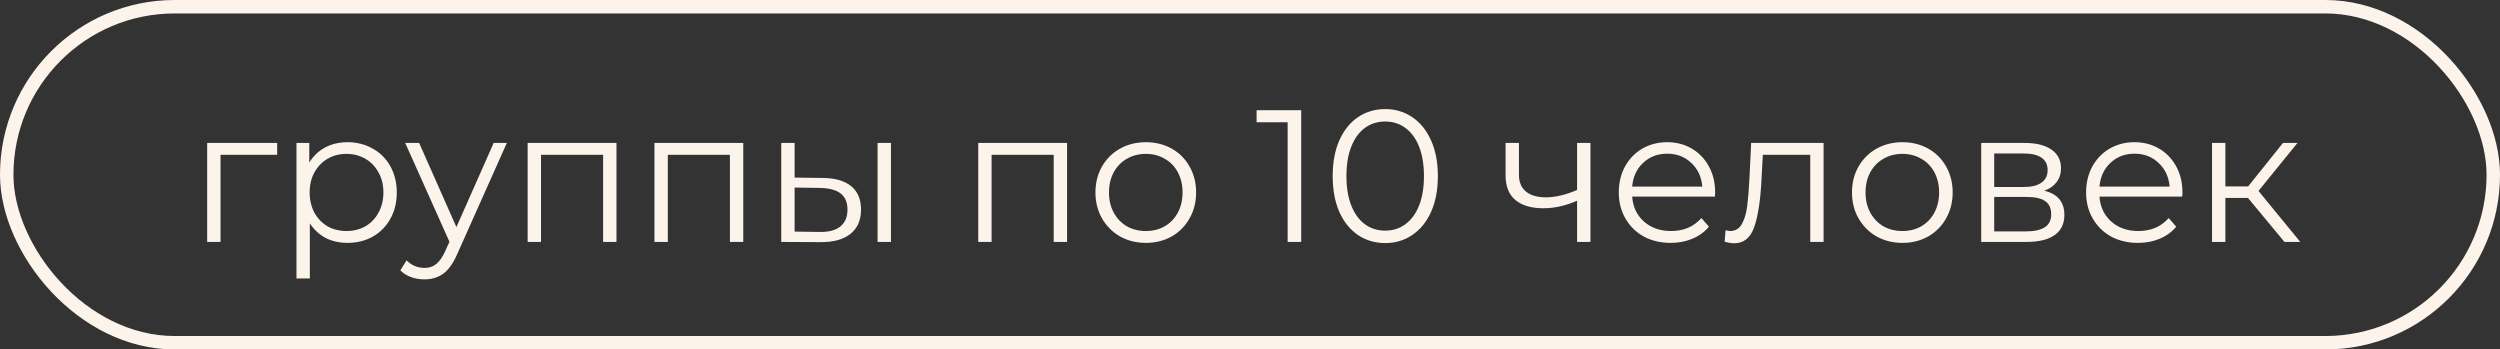
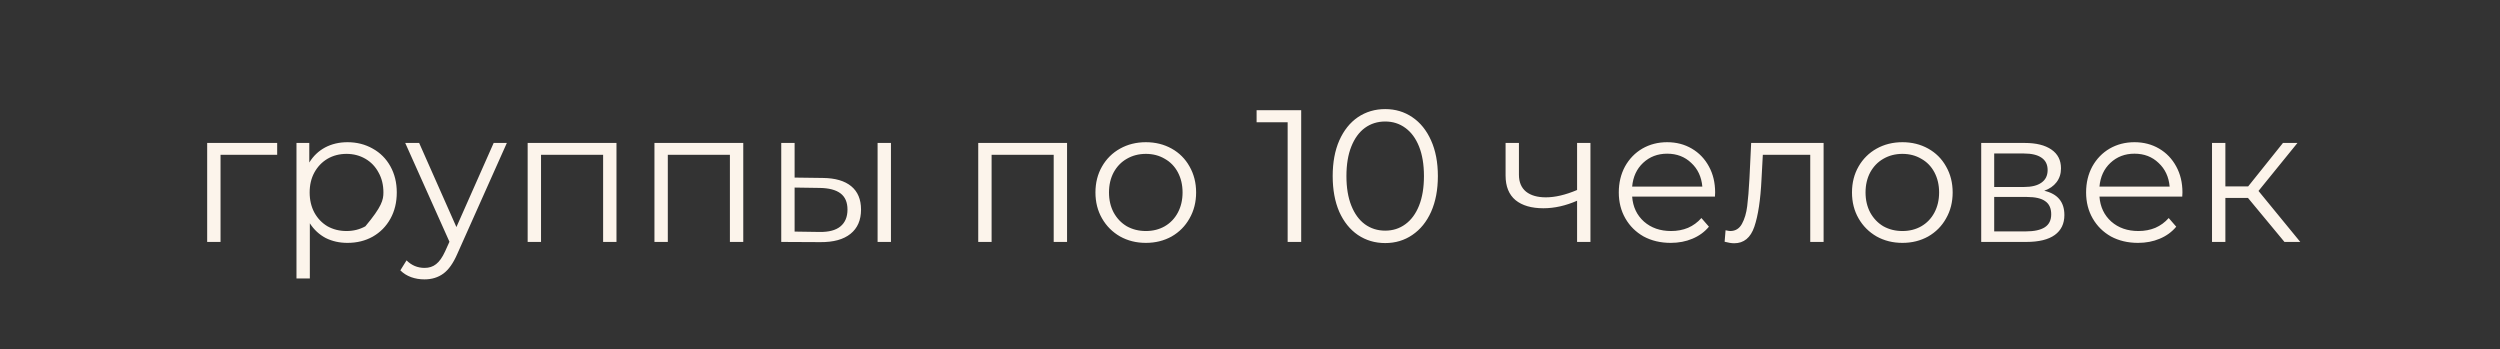
<svg xmlns="http://www.w3.org/2000/svg" width="186" height="26" viewBox="0 0 186 26" fill="none">
  <rect x="0" y="0" width="186" height="26" fill="#333333" stroke="none" />
-   <rect x="0.5" y="0.5" width="185" height="25" rx="12.5" stroke="#FCF4EB" />
-   <path d="M20.622 11.518H16.408V18H15.414V10.636H20.622V11.518ZM25.852 10.58C26.543 10.58 27.169 10.739 27.729 11.056C28.288 11.364 28.727 11.803 29.044 12.372C29.362 12.941 29.52 13.59 29.52 14.318C29.52 15.055 29.362 15.709 29.044 16.278C28.727 16.847 28.288 17.291 27.729 17.608C27.178 17.916 26.552 18.07 25.852 18.07C25.255 18.07 24.714 17.949 24.229 17.706C23.753 17.454 23.36 17.09 23.052 16.614V20.716H22.058V10.636H23.011V12.092C23.309 11.607 23.701 11.233 24.186 10.972C24.681 10.711 25.236 10.58 25.852 10.58ZM25.782 17.188C26.296 17.188 26.762 17.071 27.183 16.838C27.602 16.595 27.929 16.255 28.163 15.816C28.405 15.377 28.526 14.878 28.526 14.318C28.526 13.758 28.405 13.263 28.163 12.834C27.929 12.395 27.602 12.055 27.183 11.812C26.762 11.569 26.296 11.448 25.782 11.448C25.26 11.448 24.788 11.569 24.369 11.812C23.958 12.055 23.631 12.395 23.389 12.834C23.155 13.263 23.038 13.758 23.038 14.318C23.038 14.878 23.155 15.377 23.389 15.816C23.631 16.255 23.958 16.595 24.369 16.838C24.788 17.071 25.26 17.188 25.782 17.188ZM37.709 10.636L34.027 18.882C33.728 19.573 33.383 20.063 32.991 20.352C32.599 20.641 32.128 20.786 31.577 20.786C31.222 20.786 30.891 20.73 30.583 20.618C30.275 20.506 30.009 20.338 29.785 20.114L30.247 19.372C30.62 19.745 31.068 19.932 31.591 19.932C31.927 19.932 32.212 19.839 32.445 19.652C32.688 19.465 32.912 19.148 33.117 18.7L33.439 17.986L30.149 10.636H31.185L33.957 16.894L36.729 10.636H37.709ZM45.866 10.636V18H44.872V11.518H40.252V18H39.258V10.636H45.866ZM55.299 10.636V18H54.305V11.518H49.685V18H48.691V10.636H55.299ZM61.219 13.24C62.143 13.249 62.848 13.455 63.333 13.856C63.818 14.257 64.061 14.836 64.061 15.592C64.061 16.376 63.8 16.978 63.277 17.398C62.754 17.818 62.008 18.023 61.037 18.014L58.125 18V10.636H59.119V13.212L61.219 13.24ZM65.293 10.636H66.287V18H65.293V10.636ZM60.981 17.258C61.662 17.267 62.176 17.132 62.521 16.852C62.876 16.563 63.053 16.143 63.053 15.592C63.053 15.051 62.88 14.649 62.535 14.388C62.19 14.127 61.672 13.991 60.981 13.982L59.119 13.954V17.23L60.981 17.258ZM79.389 10.636V18H78.395V11.518H73.775V18H72.781V10.636H79.389ZM85.253 18.07C84.543 18.07 83.904 17.911 83.335 17.594C82.765 17.267 82.317 16.819 81.991 16.25C81.664 15.681 81.501 15.037 81.501 14.318C81.501 13.599 81.664 12.955 81.991 12.386C82.317 11.817 82.765 11.373 83.335 11.056C83.904 10.739 84.543 10.58 85.253 10.58C85.962 10.58 86.601 10.739 87.171 11.056C87.74 11.373 88.183 11.817 88.501 12.386C88.827 12.955 88.991 13.599 88.991 14.318C88.991 15.037 88.827 15.681 88.501 16.25C88.183 16.819 87.74 17.267 87.171 17.594C86.601 17.911 85.962 18.07 85.253 18.07ZM85.253 17.188C85.775 17.188 86.242 17.071 86.653 16.838C87.073 16.595 87.399 16.255 87.633 15.816C87.866 15.377 87.983 14.878 87.983 14.318C87.983 13.758 87.866 13.259 87.633 12.82C87.399 12.381 87.073 12.045 86.653 11.812C86.242 11.569 85.775 11.448 85.253 11.448C84.73 11.448 84.259 11.569 83.839 11.812C83.428 12.045 83.101 12.381 82.859 12.82C82.625 13.259 82.509 13.758 82.509 14.318C82.509 14.878 82.625 15.377 82.859 15.816C83.101 16.255 83.428 16.595 83.839 16.838C84.259 17.071 84.73 17.188 85.253 17.188ZM96.809 8.2V18H95.801V9.096H93.491V8.2H96.809ZM103.058 18.084C102.302 18.084 101.625 17.883 101.028 17.482C100.44 17.081 99.978 16.507 99.642 15.76C99.315 15.004 99.152 14.117 99.152 13.1C99.152 12.083 99.315 11.201 99.642 10.454C99.978 9.698 100.44 9.119 101.028 8.718C101.625 8.317 102.302 8.116 103.058 8.116C103.814 8.116 104.486 8.317 105.074 8.718C105.671 9.119 106.138 9.698 106.474 10.454C106.81 11.201 106.978 12.083 106.978 13.1C106.978 14.117 106.81 15.004 106.474 15.76C106.138 16.507 105.671 17.081 105.074 17.482C104.486 17.883 103.814 18.084 103.058 18.084ZM103.058 17.16C103.627 17.16 104.126 17.001 104.556 16.684C104.994 16.367 105.335 15.905 105.578 15.298C105.82 14.691 105.942 13.959 105.942 13.1C105.942 12.241 105.82 11.509 105.578 10.902C105.335 10.295 104.994 9.833 104.556 9.516C104.126 9.199 103.627 9.04 103.058 9.04C102.488 9.04 101.984 9.199 101.546 9.516C101.116 9.833 100.78 10.295 100.538 10.902C100.295 11.509 100.174 12.241 100.174 13.1C100.174 13.959 100.295 14.691 100.538 15.298C100.78 15.905 101.116 16.367 101.546 16.684C101.984 17.001 102.488 17.16 103.058 17.16ZM118.329 10.636V18H117.335V14.934C116.486 15.307 115.651 15.494 114.829 15.494C113.943 15.494 113.252 15.293 112.757 14.892C112.263 14.481 112.015 13.87 112.015 13.058V10.636H113.009V13.002C113.009 13.553 113.187 13.973 113.541 14.262C113.896 14.542 114.386 14.682 115.011 14.682C115.702 14.682 116.477 14.5 117.335 14.136V10.636H118.329ZM127.592 14.626H121.432C121.488 15.391 121.782 16.012 122.314 16.488C122.846 16.955 123.518 17.188 124.33 17.188C124.788 17.188 125.208 17.109 125.59 16.95C125.973 16.782 126.304 16.539 126.584 16.222L127.144 16.866C126.818 17.258 126.407 17.557 125.912 17.762C125.427 17.967 124.89 18.07 124.302 18.07C123.546 18.07 122.874 17.911 122.286 17.594C121.708 17.267 121.255 16.819 120.928 16.25C120.602 15.681 120.438 15.037 120.438 14.318C120.438 13.599 120.592 12.955 120.9 12.386C121.218 11.817 121.647 11.373 122.188 11.056C122.739 10.739 123.355 10.58 124.036 10.58C124.718 10.58 125.329 10.739 125.87 11.056C126.412 11.373 126.836 11.817 127.144 12.386C127.452 12.946 127.606 13.59 127.606 14.318L127.592 14.626ZM124.036 11.434C123.327 11.434 122.73 11.663 122.244 12.12C121.768 12.568 121.498 13.156 121.432 13.884H126.654C126.589 13.156 126.314 12.568 125.828 12.12C125.352 11.663 124.755 11.434 124.036 11.434ZM135.676 10.636V18H134.682V11.518H131.154L131.056 13.338C130.982 14.869 130.804 16.045 130.524 16.866C130.244 17.687 129.745 18.098 129.026 18.098C128.83 18.098 128.592 18.061 128.312 17.986L128.382 17.132C128.55 17.169 128.667 17.188 128.732 17.188C129.115 17.188 129.404 17.011 129.6 16.656C129.796 16.301 129.927 15.863 129.992 15.34C130.058 14.817 130.114 14.127 130.16 13.268L130.286 10.636H135.676ZM141.54 18.07C140.831 18.07 140.191 17.911 139.622 17.594C139.053 17.267 138.605 16.819 138.278 16.25C137.951 15.681 137.788 15.037 137.788 14.318C137.788 13.599 137.951 12.955 138.278 12.386C138.605 11.817 139.053 11.373 139.622 11.056C140.191 10.739 140.831 10.58 141.54 10.58C142.249 10.58 142.889 10.739 143.458 11.056C144.027 11.373 144.471 11.817 144.788 12.386C145.115 12.955 145.278 13.599 145.278 14.318C145.278 15.037 145.115 15.681 144.788 16.25C144.471 16.819 144.027 17.267 143.458 17.594C142.889 17.911 142.249 18.07 141.54 18.07ZM141.54 17.188C142.063 17.188 142.529 17.071 142.94 16.838C143.36 16.595 143.687 16.255 143.92 15.816C144.153 15.377 144.27 14.878 144.27 14.318C144.27 13.758 144.153 13.259 143.92 12.82C143.687 12.381 143.36 12.045 142.94 11.812C142.529 11.569 142.063 11.448 141.54 11.448C141.017 11.448 140.546 11.569 140.126 11.812C139.715 12.045 139.389 12.381 139.146 12.82C138.913 13.259 138.796 13.758 138.796 14.318C138.796 14.878 138.913 15.377 139.146 15.816C139.389 16.255 139.715 16.595 140.126 16.838C140.546 17.071 141.017 17.188 141.54 17.188ZM152.092 14.192C153.091 14.425 153.59 15.027 153.59 15.998C153.59 16.642 153.352 17.137 152.876 17.482C152.4 17.827 151.691 18 150.748 18H147.402V10.636H150.65C151.49 10.636 152.148 10.799 152.624 11.126C153.1 11.453 153.338 11.919 153.338 12.526C153.338 12.927 153.226 13.273 153.002 13.562C152.788 13.842 152.484 14.052 152.092 14.192ZM148.368 13.912H150.58C151.15 13.912 151.584 13.805 151.882 13.59C152.19 13.375 152.344 13.063 152.344 12.652C152.344 12.241 152.19 11.933 151.882 11.728C151.584 11.523 151.15 11.42 150.58 11.42H148.368V13.912ZM150.706 17.216C151.341 17.216 151.817 17.113 152.134 16.908C152.452 16.703 152.61 16.381 152.61 15.942C152.61 15.503 152.466 15.181 152.176 14.976C151.887 14.761 151.43 14.654 150.804 14.654H148.368V17.216H150.706ZM162.36 14.626H156.2C156.256 15.391 156.55 16.012 157.082 16.488C157.614 16.955 158.286 17.188 159.098 17.188C159.555 17.188 159.975 17.109 160.358 16.95C160.741 16.782 161.072 16.539 161.352 16.222L161.912 16.866C161.585 17.258 161.175 17.557 160.68 17.762C160.195 17.967 159.658 18.07 159.07 18.07C158.314 18.07 157.642 17.911 157.054 17.594C156.475 17.267 156.023 16.819 155.696 16.25C155.369 15.681 155.206 15.037 155.206 14.318C155.206 13.599 155.36 12.955 155.668 12.386C155.985 11.817 156.415 11.373 156.956 11.056C157.507 10.739 158.123 10.58 158.804 10.58C159.485 10.58 160.097 10.739 160.638 11.056C161.179 11.373 161.604 11.817 161.912 12.386C162.22 12.946 162.374 13.59 162.374 14.318L162.36 14.626ZM158.804 11.434C158.095 11.434 157.497 11.663 157.012 12.12C156.536 12.568 156.265 13.156 156.2 13.884H161.422C161.357 13.156 161.081 12.568 160.596 12.12C160.12 11.663 159.523 11.434 158.804 11.434ZM167.248 14.724H165.568V18H164.574V10.636H165.568V13.87H167.262L169.852 10.636H170.93L168.032 14.206L171.14 18H169.964L167.248 14.724Z" fill="#FCF4EB" />
+   <path d="M20.622 11.518H16.408V18H15.414V10.636H20.622V11.518ZM25.852 10.58C26.543 10.58 27.169 10.739 27.729 11.056C28.288 11.364 28.727 11.803 29.044 12.372C29.362 12.941 29.52 13.59 29.52 14.318C29.52 15.055 29.362 15.709 29.044 16.278C28.727 16.847 28.288 17.291 27.729 17.608C27.178 17.916 26.552 18.07 25.852 18.07C25.255 18.07 24.714 17.949 24.229 17.706C23.753 17.454 23.36 17.09 23.052 16.614V20.716H22.058V10.636H23.011V12.092C23.309 11.607 23.701 11.233 24.186 10.972C24.681 10.711 25.236 10.58 25.852 10.58ZM25.782 17.188C26.296 17.188 26.762 17.071 27.183 16.838C28.405 15.377 28.526 14.878 28.526 14.318C28.526 13.758 28.405 13.263 28.163 12.834C27.929 12.395 27.602 12.055 27.183 11.812C26.762 11.569 26.296 11.448 25.782 11.448C25.26 11.448 24.788 11.569 24.369 11.812C23.958 12.055 23.631 12.395 23.389 12.834C23.155 13.263 23.038 13.758 23.038 14.318C23.038 14.878 23.155 15.377 23.389 15.816C23.631 16.255 23.958 16.595 24.369 16.838C24.788 17.071 25.26 17.188 25.782 17.188ZM37.709 10.636L34.027 18.882C33.728 19.573 33.383 20.063 32.991 20.352C32.599 20.641 32.128 20.786 31.577 20.786C31.222 20.786 30.891 20.73 30.583 20.618C30.275 20.506 30.009 20.338 29.785 20.114L30.247 19.372C30.62 19.745 31.068 19.932 31.591 19.932C31.927 19.932 32.212 19.839 32.445 19.652C32.688 19.465 32.912 19.148 33.117 18.7L33.439 17.986L30.149 10.636H31.185L33.957 16.894L36.729 10.636H37.709ZM45.866 10.636V18H44.872V11.518H40.252V18H39.258V10.636H45.866ZM55.299 10.636V18H54.305V11.518H49.685V18H48.691V10.636H55.299ZM61.219 13.24C62.143 13.249 62.848 13.455 63.333 13.856C63.818 14.257 64.061 14.836 64.061 15.592C64.061 16.376 63.8 16.978 63.277 17.398C62.754 17.818 62.008 18.023 61.037 18.014L58.125 18V10.636H59.119V13.212L61.219 13.24ZM65.293 10.636H66.287V18H65.293V10.636ZM60.981 17.258C61.662 17.267 62.176 17.132 62.521 16.852C62.876 16.563 63.053 16.143 63.053 15.592C63.053 15.051 62.88 14.649 62.535 14.388C62.19 14.127 61.672 13.991 60.981 13.982L59.119 13.954V17.23L60.981 17.258ZM79.389 10.636V18H78.395V11.518H73.775V18H72.781V10.636H79.389ZM85.253 18.07C84.543 18.07 83.904 17.911 83.335 17.594C82.765 17.267 82.317 16.819 81.991 16.25C81.664 15.681 81.501 15.037 81.501 14.318C81.501 13.599 81.664 12.955 81.991 12.386C82.317 11.817 82.765 11.373 83.335 11.056C83.904 10.739 84.543 10.58 85.253 10.58C85.962 10.58 86.601 10.739 87.171 11.056C87.74 11.373 88.183 11.817 88.501 12.386C88.827 12.955 88.991 13.599 88.991 14.318C88.991 15.037 88.827 15.681 88.501 16.25C88.183 16.819 87.74 17.267 87.171 17.594C86.601 17.911 85.962 18.07 85.253 18.07ZM85.253 17.188C85.775 17.188 86.242 17.071 86.653 16.838C87.073 16.595 87.399 16.255 87.633 15.816C87.866 15.377 87.983 14.878 87.983 14.318C87.983 13.758 87.866 13.259 87.633 12.82C87.399 12.381 87.073 12.045 86.653 11.812C86.242 11.569 85.775 11.448 85.253 11.448C84.73 11.448 84.259 11.569 83.839 11.812C83.428 12.045 83.101 12.381 82.859 12.82C82.625 13.259 82.509 13.758 82.509 14.318C82.509 14.878 82.625 15.377 82.859 15.816C83.101 16.255 83.428 16.595 83.839 16.838C84.259 17.071 84.73 17.188 85.253 17.188ZM96.809 8.2V18H95.801V9.096H93.491V8.2H96.809ZM103.058 18.084C102.302 18.084 101.625 17.883 101.028 17.482C100.44 17.081 99.978 16.507 99.642 15.76C99.315 15.004 99.152 14.117 99.152 13.1C99.152 12.083 99.315 11.201 99.642 10.454C99.978 9.698 100.44 9.119 101.028 8.718C101.625 8.317 102.302 8.116 103.058 8.116C103.814 8.116 104.486 8.317 105.074 8.718C105.671 9.119 106.138 9.698 106.474 10.454C106.81 11.201 106.978 12.083 106.978 13.1C106.978 14.117 106.81 15.004 106.474 15.76C106.138 16.507 105.671 17.081 105.074 17.482C104.486 17.883 103.814 18.084 103.058 18.084ZM103.058 17.16C103.627 17.16 104.126 17.001 104.556 16.684C104.994 16.367 105.335 15.905 105.578 15.298C105.82 14.691 105.942 13.959 105.942 13.1C105.942 12.241 105.82 11.509 105.578 10.902C105.335 10.295 104.994 9.833 104.556 9.516C104.126 9.199 103.627 9.04 103.058 9.04C102.488 9.04 101.984 9.199 101.546 9.516C101.116 9.833 100.78 10.295 100.538 10.902C100.295 11.509 100.174 12.241 100.174 13.1C100.174 13.959 100.295 14.691 100.538 15.298C100.78 15.905 101.116 16.367 101.546 16.684C101.984 17.001 102.488 17.16 103.058 17.16ZM118.329 10.636V18H117.335V14.934C116.486 15.307 115.651 15.494 114.829 15.494C113.943 15.494 113.252 15.293 112.757 14.892C112.263 14.481 112.015 13.87 112.015 13.058V10.636H113.009V13.002C113.009 13.553 113.187 13.973 113.541 14.262C113.896 14.542 114.386 14.682 115.011 14.682C115.702 14.682 116.477 14.5 117.335 14.136V10.636H118.329ZM127.592 14.626H121.432C121.488 15.391 121.782 16.012 122.314 16.488C122.846 16.955 123.518 17.188 124.33 17.188C124.788 17.188 125.208 17.109 125.59 16.95C125.973 16.782 126.304 16.539 126.584 16.222L127.144 16.866C126.818 17.258 126.407 17.557 125.912 17.762C125.427 17.967 124.89 18.07 124.302 18.07C123.546 18.07 122.874 17.911 122.286 17.594C121.708 17.267 121.255 16.819 120.928 16.25C120.602 15.681 120.438 15.037 120.438 14.318C120.438 13.599 120.592 12.955 120.9 12.386C121.218 11.817 121.647 11.373 122.188 11.056C122.739 10.739 123.355 10.58 124.036 10.58C124.718 10.58 125.329 10.739 125.87 11.056C126.412 11.373 126.836 11.817 127.144 12.386C127.452 12.946 127.606 13.59 127.606 14.318L127.592 14.626ZM124.036 11.434C123.327 11.434 122.73 11.663 122.244 12.12C121.768 12.568 121.498 13.156 121.432 13.884H126.654C126.589 13.156 126.314 12.568 125.828 12.12C125.352 11.663 124.755 11.434 124.036 11.434ZM135.676 10.636V18H134.682V11.518H131.154L131.056 13.338C130.982 14.869 130.804 16.045 130.524 16.866C130.244 17.687 129.745 18.098 129.026 18.098C128.83 18.098 128.592 18.061 128.312 17.986L128.382 17.132C128.55 17.169 128.667 17.188 128.732 17.188C129.115 17.188 129.404 17.011 129.6 16.656C129.796 16.301 129.927 15.863 129.992 15.34C130.058 14.817 130.114 14.127 130.16 13.268L130.286 10.636H135.676ZM141.54 18.07C140.831 18.07 140.191 17.911 139.622 17.594C139.053 17.267 138.605 16.819 138.278 16.25C137.951 15.681 137.788 15.037 137.788 14.318C137.788 13.599 137.951 12.955 138.278 12.386C138.605 11.817 139.053 11.373 139.622 11.056C140.191 10.739 140.831 10.58 141.54 10.58C142.249 10.58 142.889 10.739 143.458 11.056C144.027 11.373 144.471 11.817 144.788 12.386C145.115 12.955 145.278 13.599 145.278 14.318C145.278 15.037 145.115 15.681 144.788 16.25C144.471 16.819 144.027 17.267 143.458 17.594C142.889 17.911 142.249 18.07 141.54 18.07ZM141.54 17.188C142.063 17.188 142.529 17.071 142.94 16.838C143.36 16.595 143.687 16.255 143.92 15.816C144.153 15.377 144.27 14.878 144.27 14.318C144.27 13.758 144.153 13.259 143.92 12.82C143.687 12.381 143.36 12.045 142.94 11.812C142.529 11.569 142.063 11.448 141.54 11.448C141.017 11.448 140.546 11.569 140.126 11.812C139.715 12.045 139.389 12.381 139.146 12.82C138.913 13.259 138.796 13.758 138.796 14.318C138.796 14.878 138.913 15.377 139.146 15.816C139.389 16.255 139.715 16.595 140.126 16.838C140.546 17.071 141.017 17.188 141.54 17.188ZM152.092 14.192C153.091 14.425 153.59 15.027 153.59 15.998C153.59 16.642 153.352 17.137 152.876 17.482C152.4 17.827 151.691 18 150.748 18H147.402V10.636H150.65C151.49 10.636 152.148 10.799 152.624 11.126C153.1 11.453 153.338 11.919 153.338 12.526C153.338 12.927 153.226 13.273 153.002 13.562C152.788 13.842 152.484 14.052 152.092 14.192ZM148.368 13.912H150.58C151.15 13.912 151.584 13.805 151.882 13.59C152.19 13.375 152.344 13.063 152.344 12.652C152.344 12.241 152.19 11.933 151.882 11.728C151.584 11.523 151.15 11.42 150.58 11.42H148.368V13.912ZM150.706 17.216C151.341 17.216 151.817 17.113 152.134 16.908C152.452 16.703 152.61 16.381 152.61 15.942C152.61 15.503 152.466 15.181 152.176 14.976C151.887 14.761 151.43 14.654 150.804 14.654H148.368V17.216H150.706ZM162.36 14.626H156.2C156.256 15.391 156.55 16.012 157.082 16.488C157.614 16.955 158.286 17.188 159.098 17.188C159.555 17.188 159.975 17.109 160.358 16.95C160.741 16.782 161.072 16.539 161.352 16.222L161.912 16.866C161.585 17.258 161.175 17.557 160.68 17.762C160.195 17.967 159.658 18.07 159.07 18.07C158.314 18.07 157.642 17.911 157.054 17.594C156.475 17.267 156.023 16.819 155.696 16.25C155.369 15.681 155.206 15.037 155.206 14.318C155.206 13.599 155.36 12.955 155.668 12.386C155.985 11.817 156.415 11.373 156.956 11.056C157.507 10.739 158.123 10.58 158.804 10.58C159.485 10.58 160.097 10.739 160.638 11.056C161.179 11.373 161.604 11.817 161.912 12.386C162.22 12.946 162.374 13.59 162.374 14.318L162.36 14.626ZM158.804 11.434C158.095 11.434 157.497 11.663 157.012 12.12C156.536 12.568 156.265 13.156 156.2 13.884H161.422C161.357 13.156 161.081 12.568 160.596 12.12C160.12 11.663 159.523 11.434 158.804 11.434ZM167.248 14.724H165.568V18H164.574V10.636H165.568V13.87H167.262L169.852 10.636H170.93L168.032 14.206L171.14 18H169.964L167.248 14.724Z" fill="#FCF4EB" />
</svg>